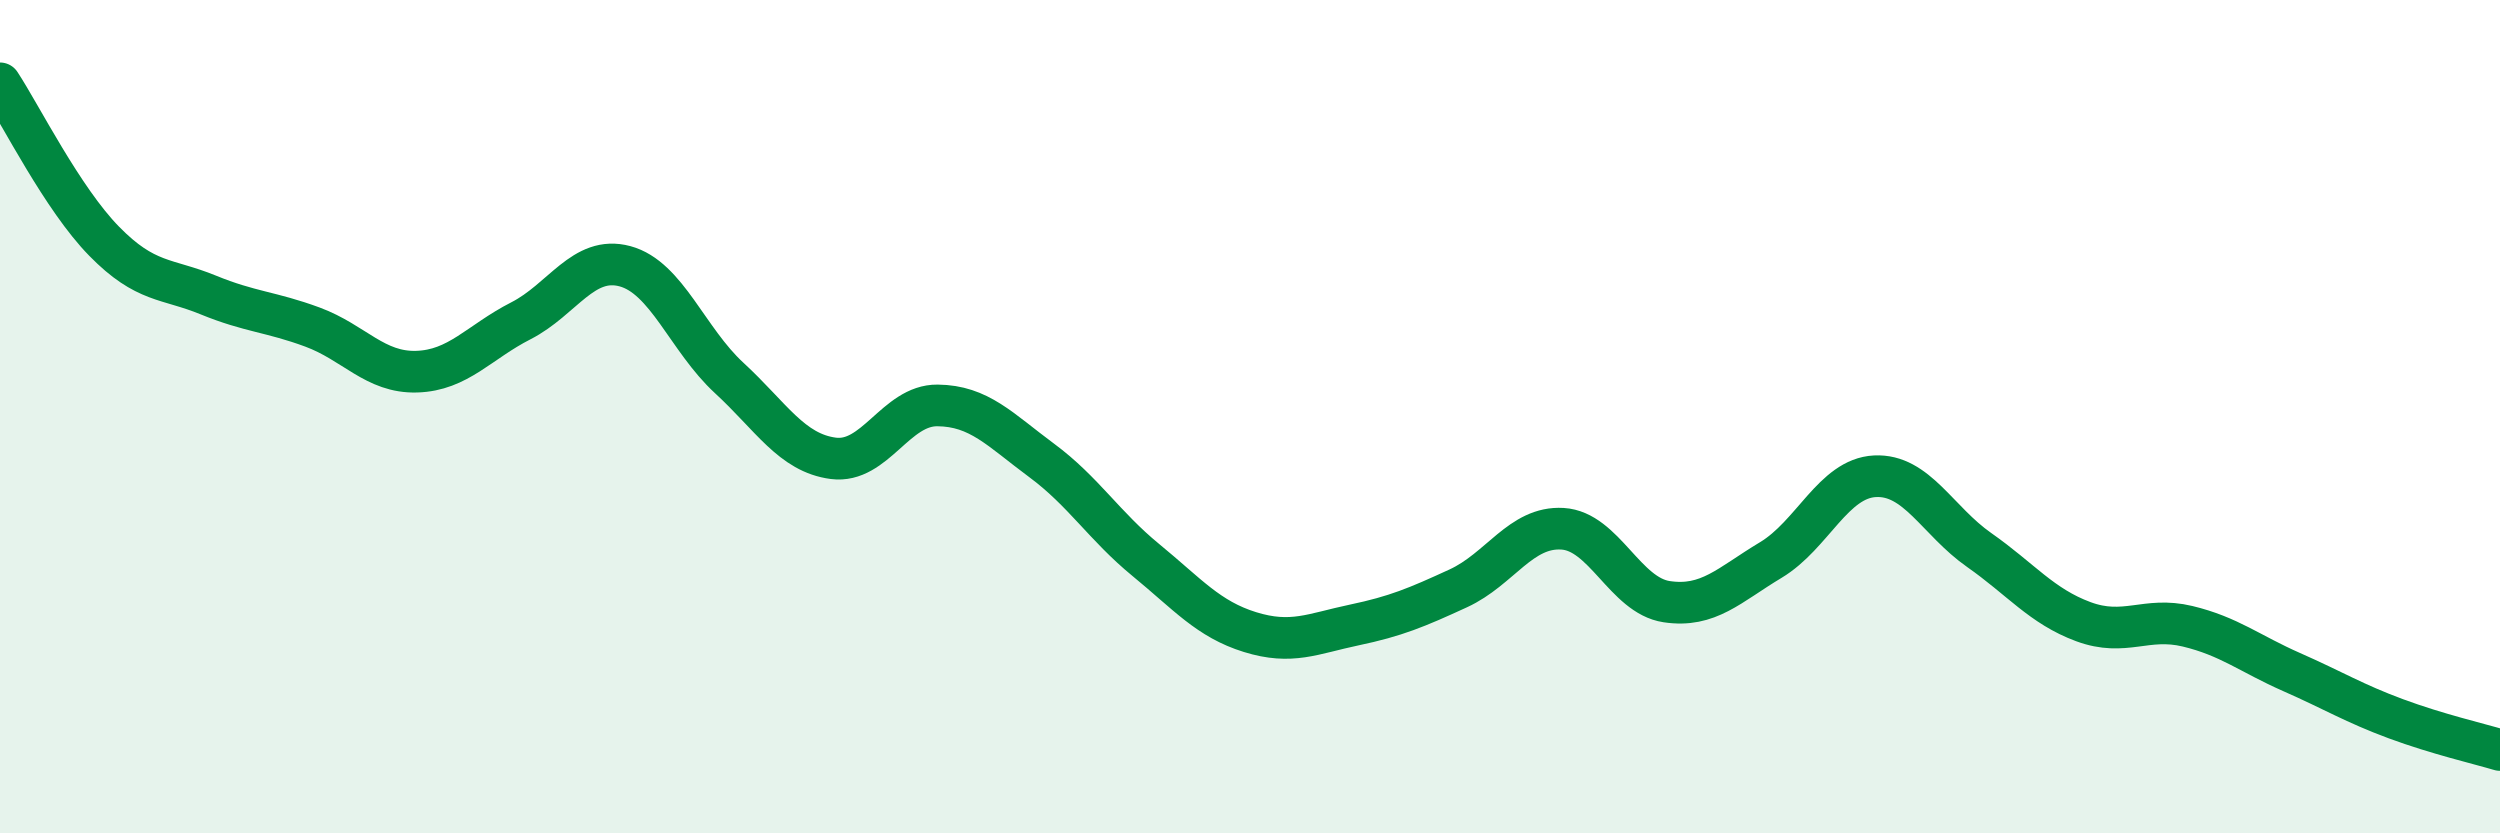
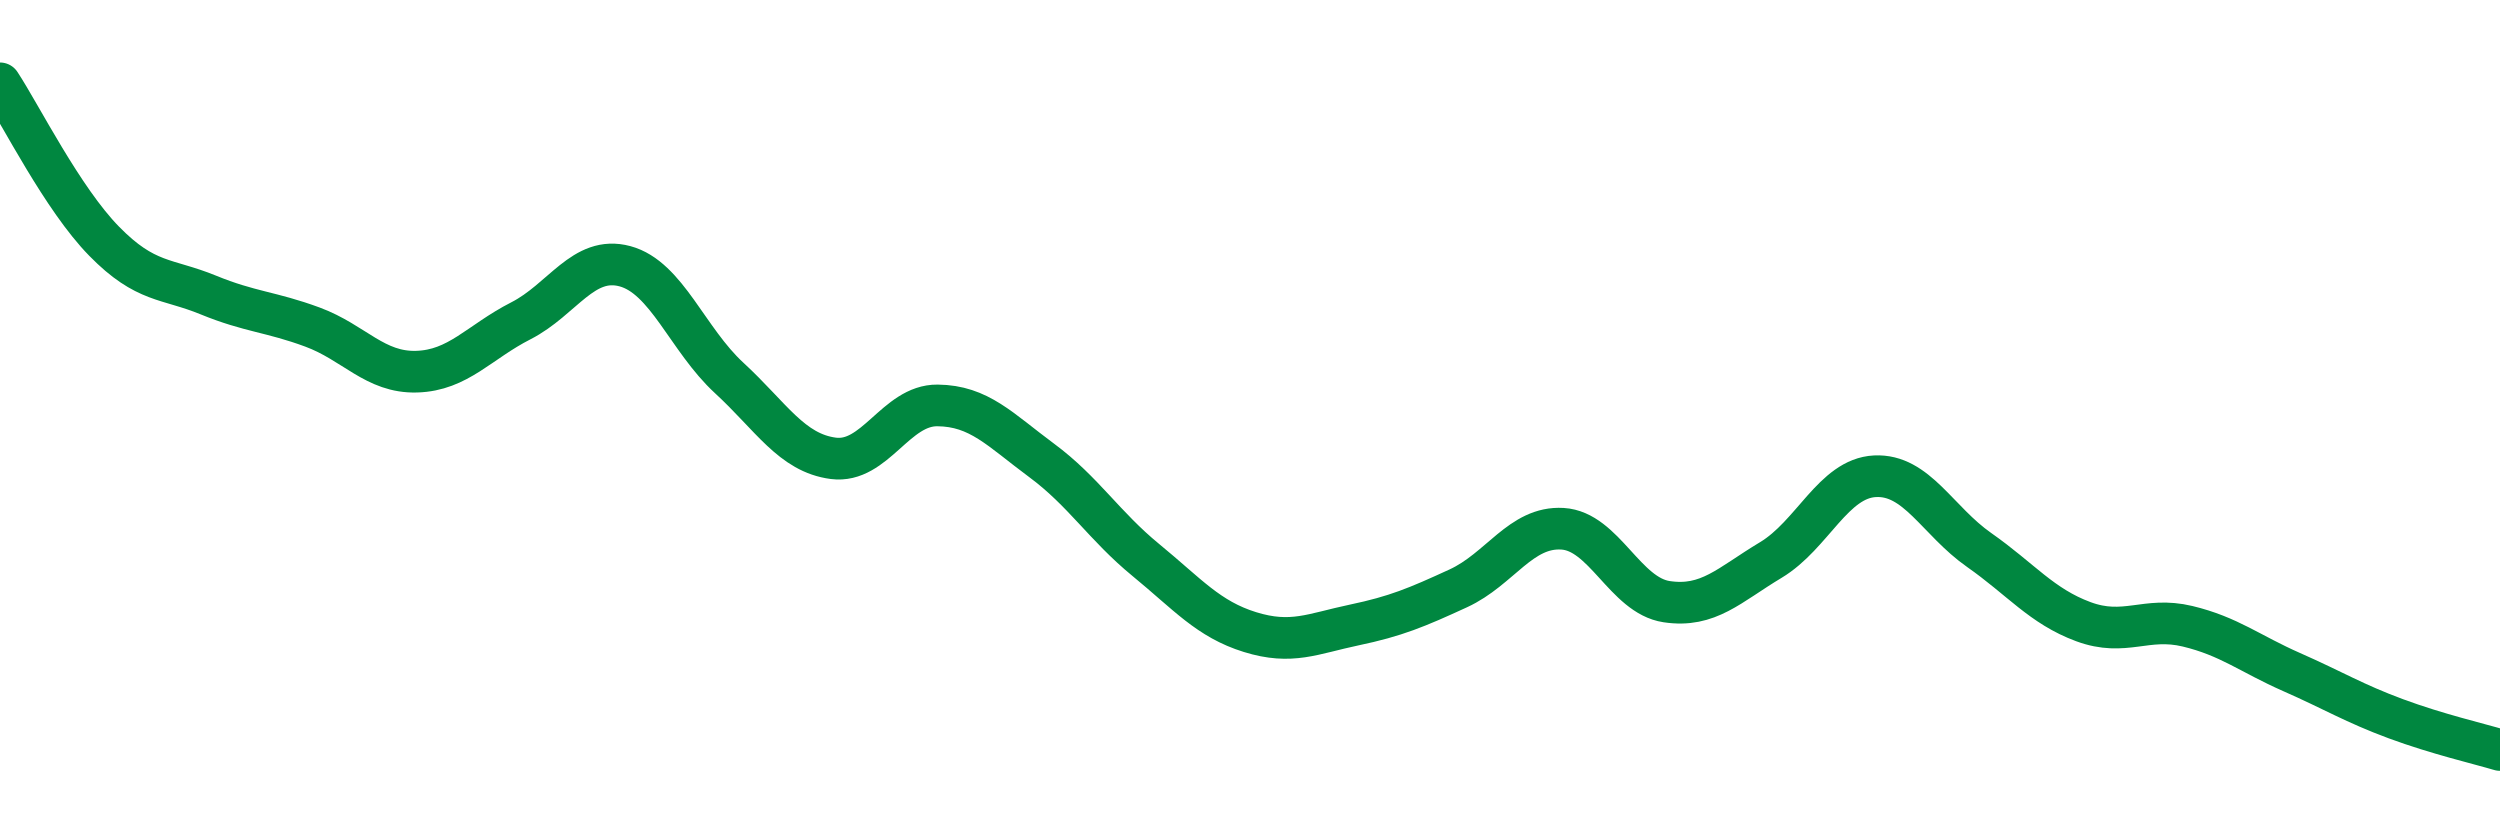
<svg xmlns="http://www.w3.org/2000/svg" width="60" height="20" viewBox="0 0 60 20">
-   <path d="M 0,2 C 0.5,2.76 1.5,4.77 2.5,5.79 C 3.5,6.81 4,6.67 5,7.08 C 6,7.49 6.5,7.48 7.5,7.85 C 8.5,8.22 9,8.95 10,8.92 C 11,8.89 11.5,8.21 12.5,7.7 C 13.5,7.19 14,6.12 15,6.39 C 16,6.66 16.5,8.15 17.5,9.07 C 18.5,9.99 19,10.87 20,11 C 21,11.13 21.5,9.72 22.5,9.73 C 23.5,9.74 24,10.31 25,11.05 C 26,11.79 26.5,12.62 27.5,13.44 C 28.5,14.26 29,14.86 30,15.17 C 31,15.48 31.5,15.21 32.5,15 C 33.5,14.79 34,14.58 35,14.12 C 36,13.66 36.5,12.63 37.5,12.69 C 38.5,12.75 39,14.29 40,14.44 C 41,14.59 41.5,14.04 42.5,13.44 C 43.5,12.84 44,11.48 45,11.43 C 46,11.38 46.5,12.5 47.5,13.2 C 48.5,13.9 49,14.55 50,14.92 C 51,15.29 51.5,14.79 52.5,15.03 C 53.5,15.27 54,15.69 55,16.13 C 56,16.57 56.5,16.88 57.5,17.25 C 58.5,17.62 59.5,17.85 60,18L60 20L0 20Z" fill="#008740" opacity="0.1" stroke-linecap="round" stroke-linejoin="round" />
  <path d="M 0,2 C 0.5,2.76 1.5,4.77 2.5,5.79 C 3.5,6.81 4,6.67 5,7.08 C 6,7.49 6.5,7.48 7.5,7.85 C 8.5,8.22 9,8.95 10,8.92 C 11,8.89 11.5,8.21 12.5,7.7 C 13.5,7.19 14,6.12 15,6.39 C 16,6.66 16.5,8.15 17.5,9.07 C 18.5,9.99 19,10.87 20,11 C 21,11.13 21.5,9.72 22.5,9.73 C 23.5,9.74 24,10.31 25,11.05 C 26,11.79 26.5,12.62 27.5,13.44 C 28.5,14.26 29,14.86 30,15.17 C 31,15.48 31.5,15.21 32.5,15 C 33.5,14.79 34,14.58 35,14.12 C 36,13.66 36.5,12.63 37.5,12.69 C 38.5,12.75 39,14.29 40,14.44 C 41,14.59 41.5,14.04 42.5,13.44 C 43.5,12.84 44,11.48 45,11.43 C 46,11.38 46.5,12.5 47.5,13.2 C 48.5,13.9 49,14.55 50,14.92 C 51,15.29 51.5,14.79 52.5,15.03 C 53.5,15.27 54,15.69 55,16.13 C 56,16.57 56.5,16.88 57.5,17.25 C 58.5,17.62 59.5,17.85 60,18" stroke="#008740" stroke-width="1" fill="none" stroke-linecap="round" stroke-linejoin="round" />
</svg>